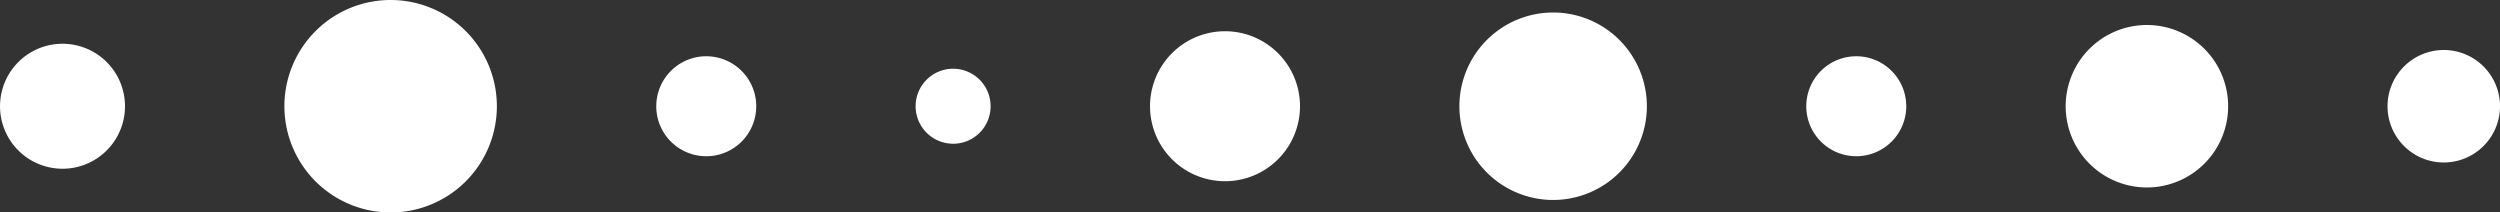
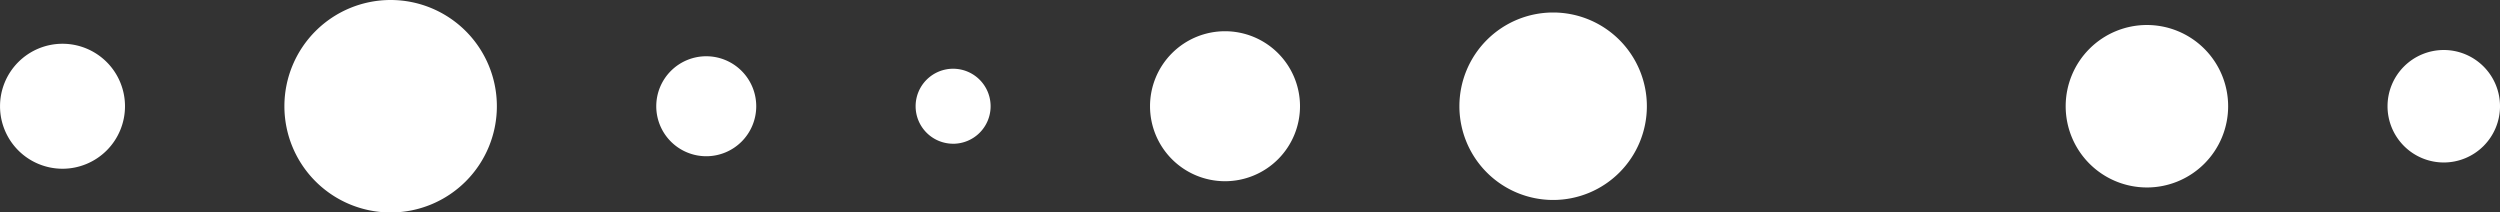
<svg xmlns="http://www.w3.org/2000/svg" viewBox="0 0 579.549 49.255" height="49.255" width="579.549" id="Dots-W">
  <rect x="0" y="0" width="579.549" height="49.255" fill="#333333" stroke="none" />
  <path fill="#fff" transform="translate(373.454 -50.473)" d="M124.232,93.931A18.831,18.831,0,1,1,143.073,75.1a18.834,18.834,0,0,1-18.841,18.833" data-name="Path 2" id="Path_2" />
-   <path fill="#fff" transform="translate(326.565 -44.822)" d="M103.752,81.04a11.588,11.588,0,1,1,11.59-11.588,11.588,11.588,0,0,1-11.59,11.588" data-name="Path 3" id="Path_3" />
  <path fill="#fff" transform="translate(118.65 -44.822)" d="M45.071,81.04a11.588,11.588,0,1,1,11.59-11.588A11.584,11.584,0,0,1,45.071,81.04" data-name="Path 4" id="Path_4" />
  <path fill="#fff" transform="translate(431.651 -45.953)" d="M134.859,83.619A13.037,13.037,0,1,1,147.9,70.582a13.039,13.039,0,0,1-13.039,13.037" data-name="Path 5" id="Path_5" />
  <path fill="#fff" transform="translate(263.851 -52.733)" d="M96.194,99.089a21.729,21.729,0,1,1,21.731-21.727A21.729,21.729,0,0,1,96.194,99.089" data-name="Path 6" id="Path_6" />
  <path fill="#fff" transform="translate(51.414 -54.993)" d="M39.14,104.247a24.627,24.627,0,1,1,24.63-24.625,24.627,24.627,0,0,1-24.63,24.625" data-name="Path 7" id="Path_7" />
  <path fill="#fff" transform="translate(165.543 -42.566)" d="M55.41,75.885A8.692,8.692,0,1,1,64.1,67.2a8.691,8.691,0,0,1-8.691,8.69" data-name="Path 8" id="Path_8" />
  <path fill="#fff" transform="translate(207.915 -49.346)" d="M76.065,91.355A17.384,17.384,0,1,1,93.452,73.971,17.386,17.386,0,0,1,76.065,91.355" data-name="Path 9" id="Path_9" />
  <path fill="#fff" transform="translate(0 -47.083)" d="M14.489,86.2A14.486,14.486,0,1,1,28.978,71.712,14.489,14.489,0,0,1,14.489,86.2" data-name="Path 10" id="Path_10" />
</svg>